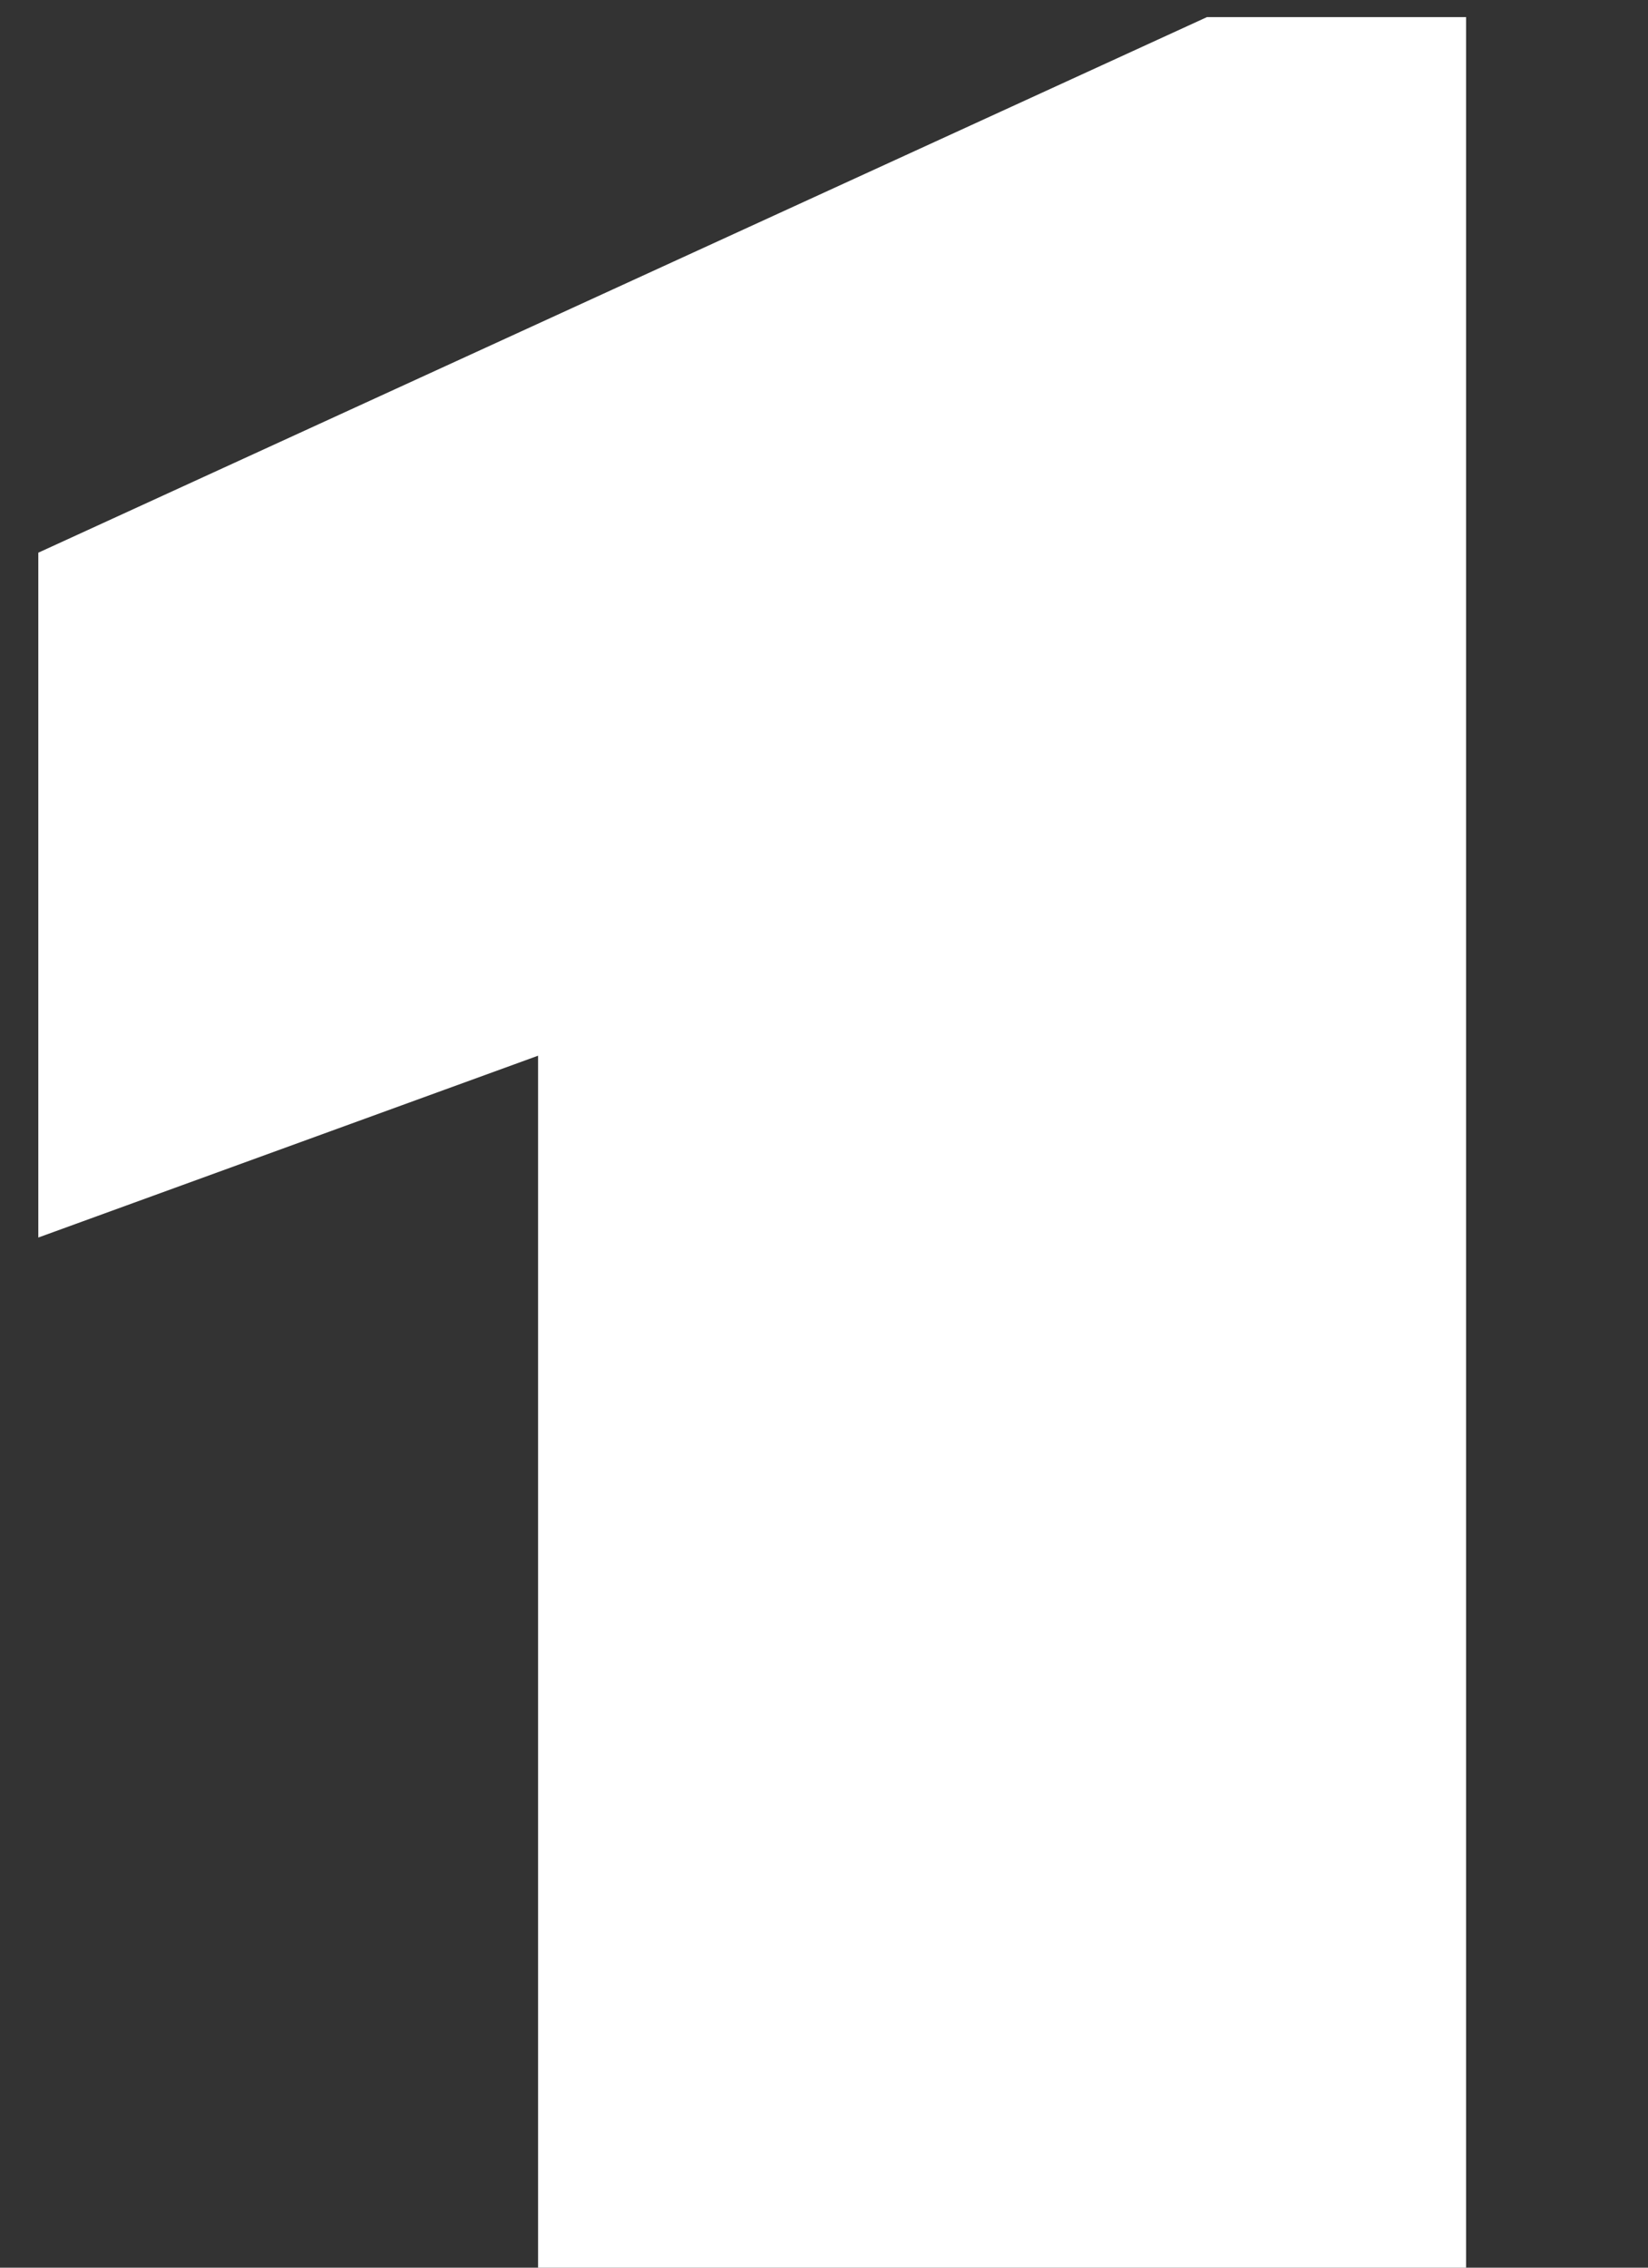
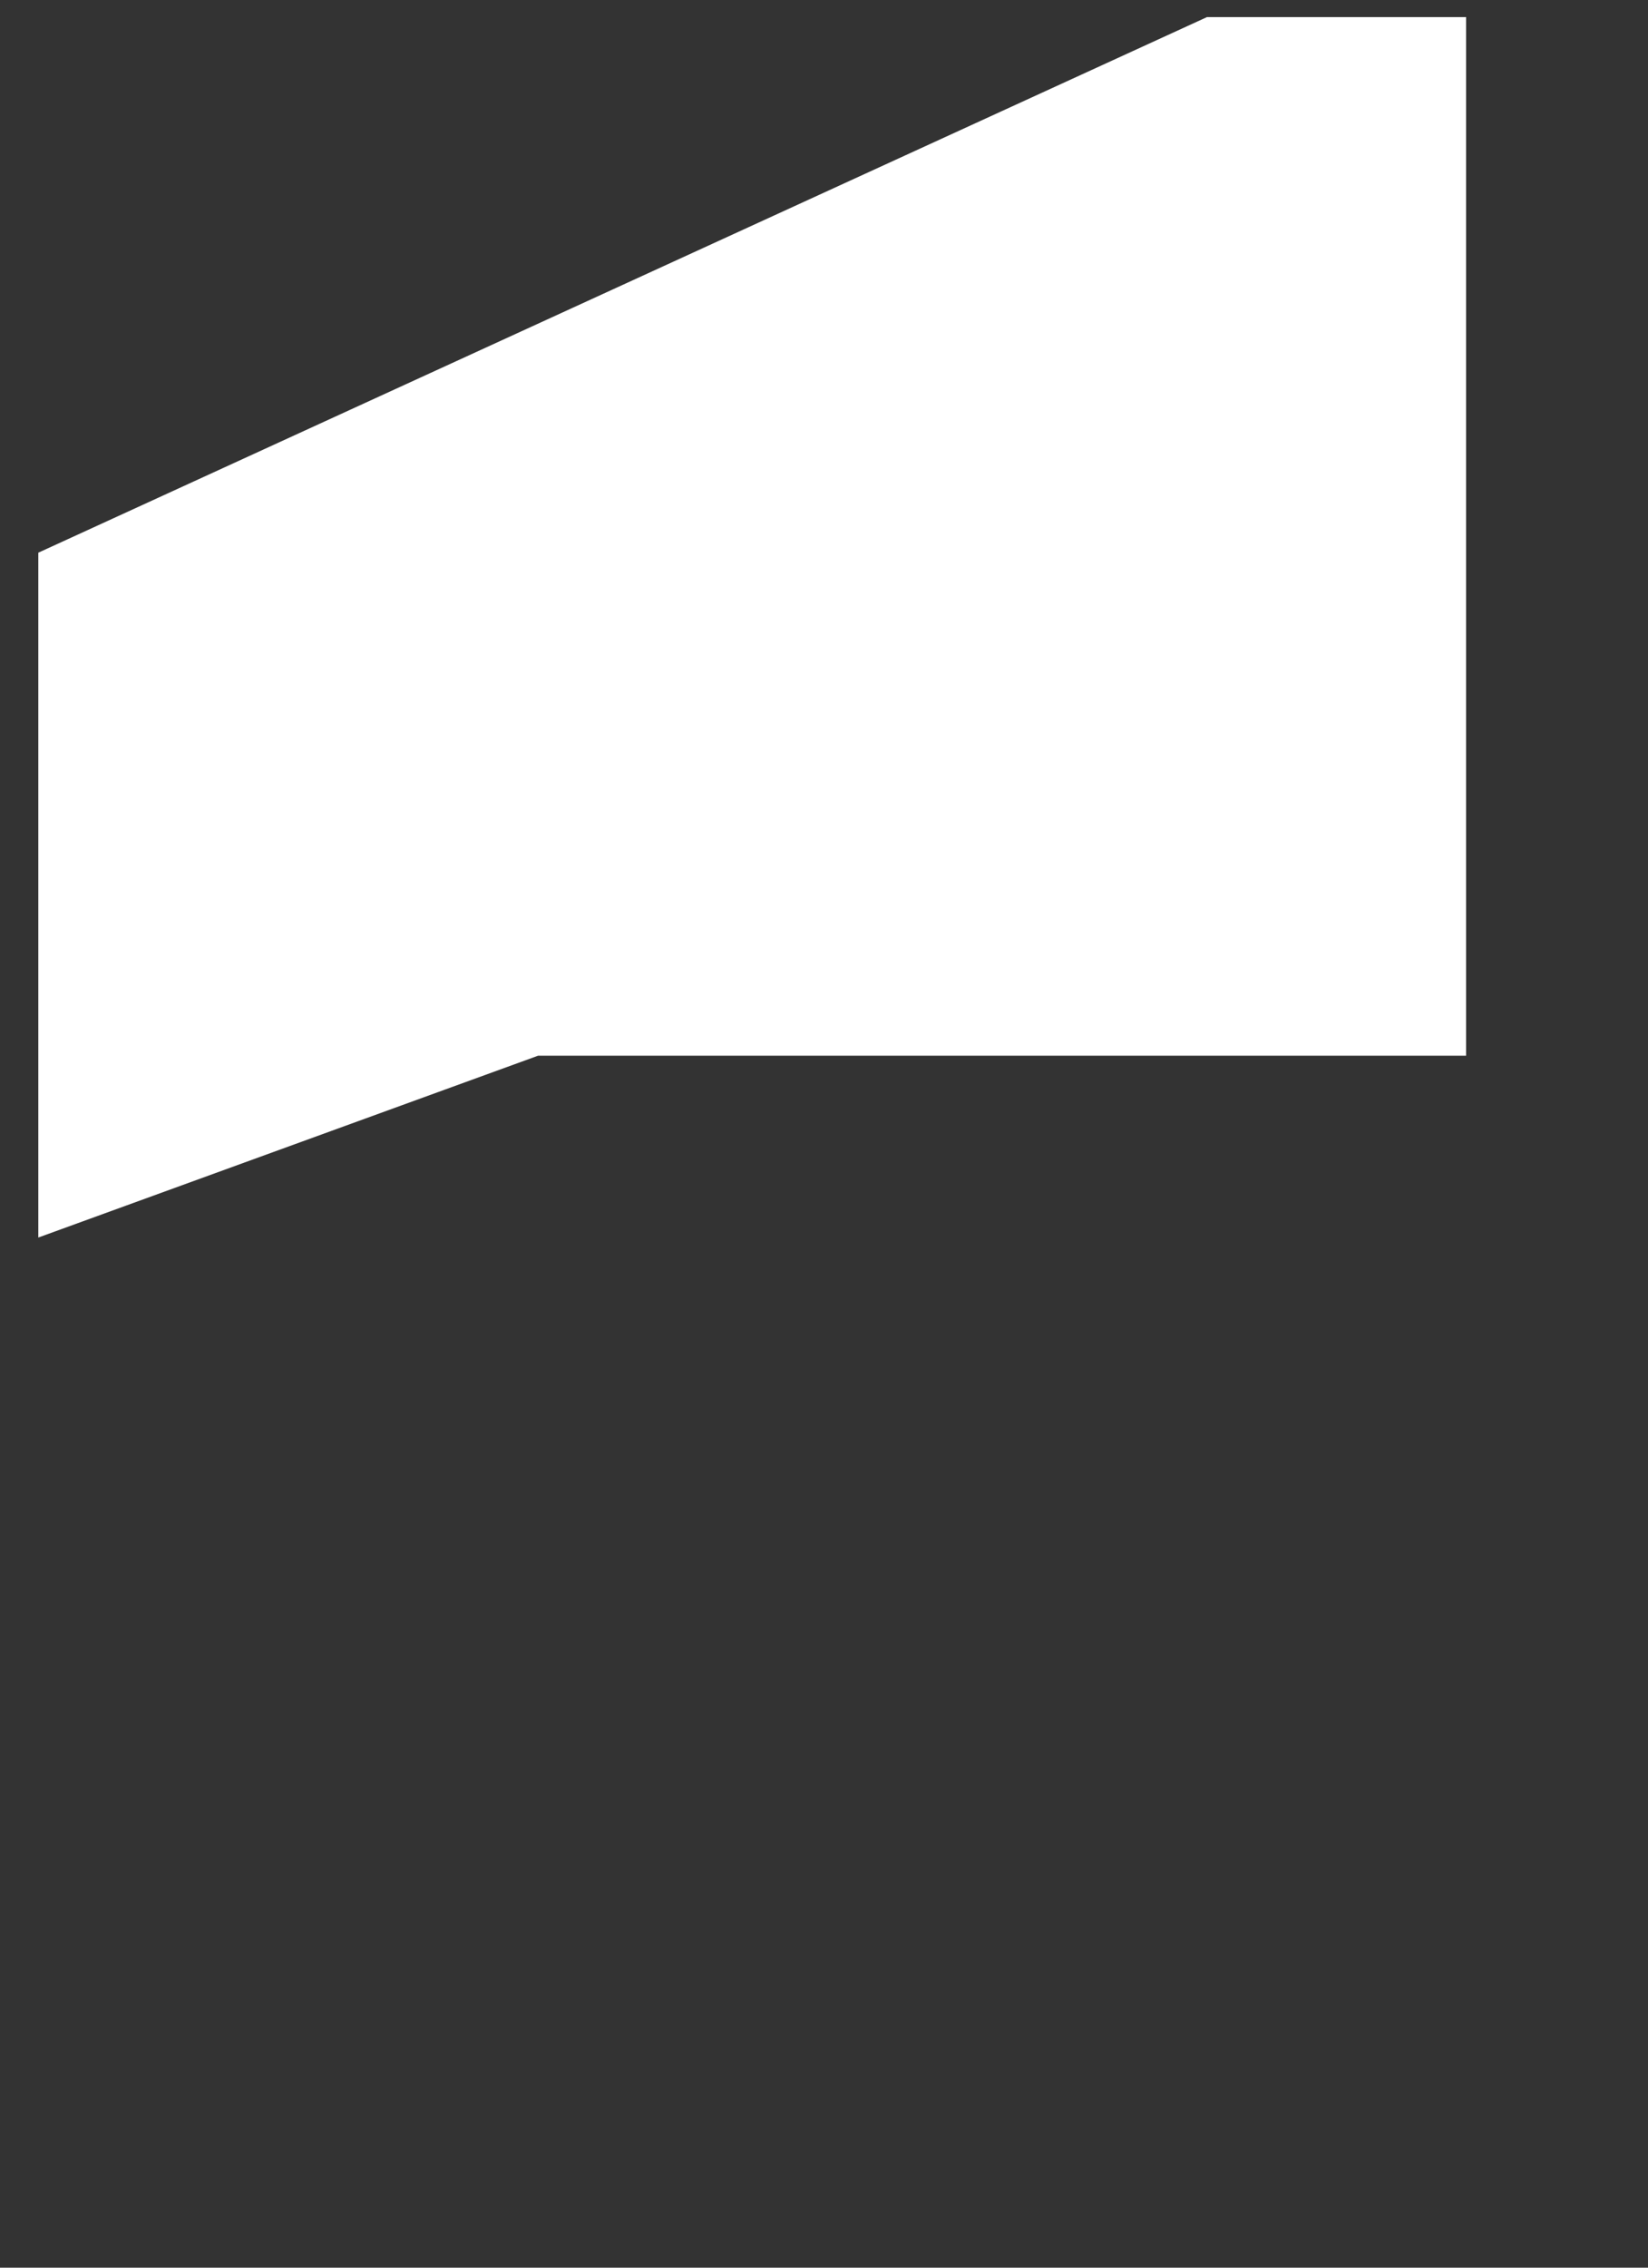
<svg xmlns="http://www.w3.org/2000/svg" width="8" height="11" viewBox="0 0 8 11" fill="none">
  <rect x="0" y="0" width="8" height="11" fill="#333333" stroke="none" />
-   <path d="M2.612 5.121L0.186 6.003V2.681L5.859 0.083H7.117V11H2.612V5.121Z" fill="white" />
+   <path d="M2.612 5.121L0.186 6.003V2.681L5.859 0.083H7.117V11V5.121Z" fill="white" />
</svg>